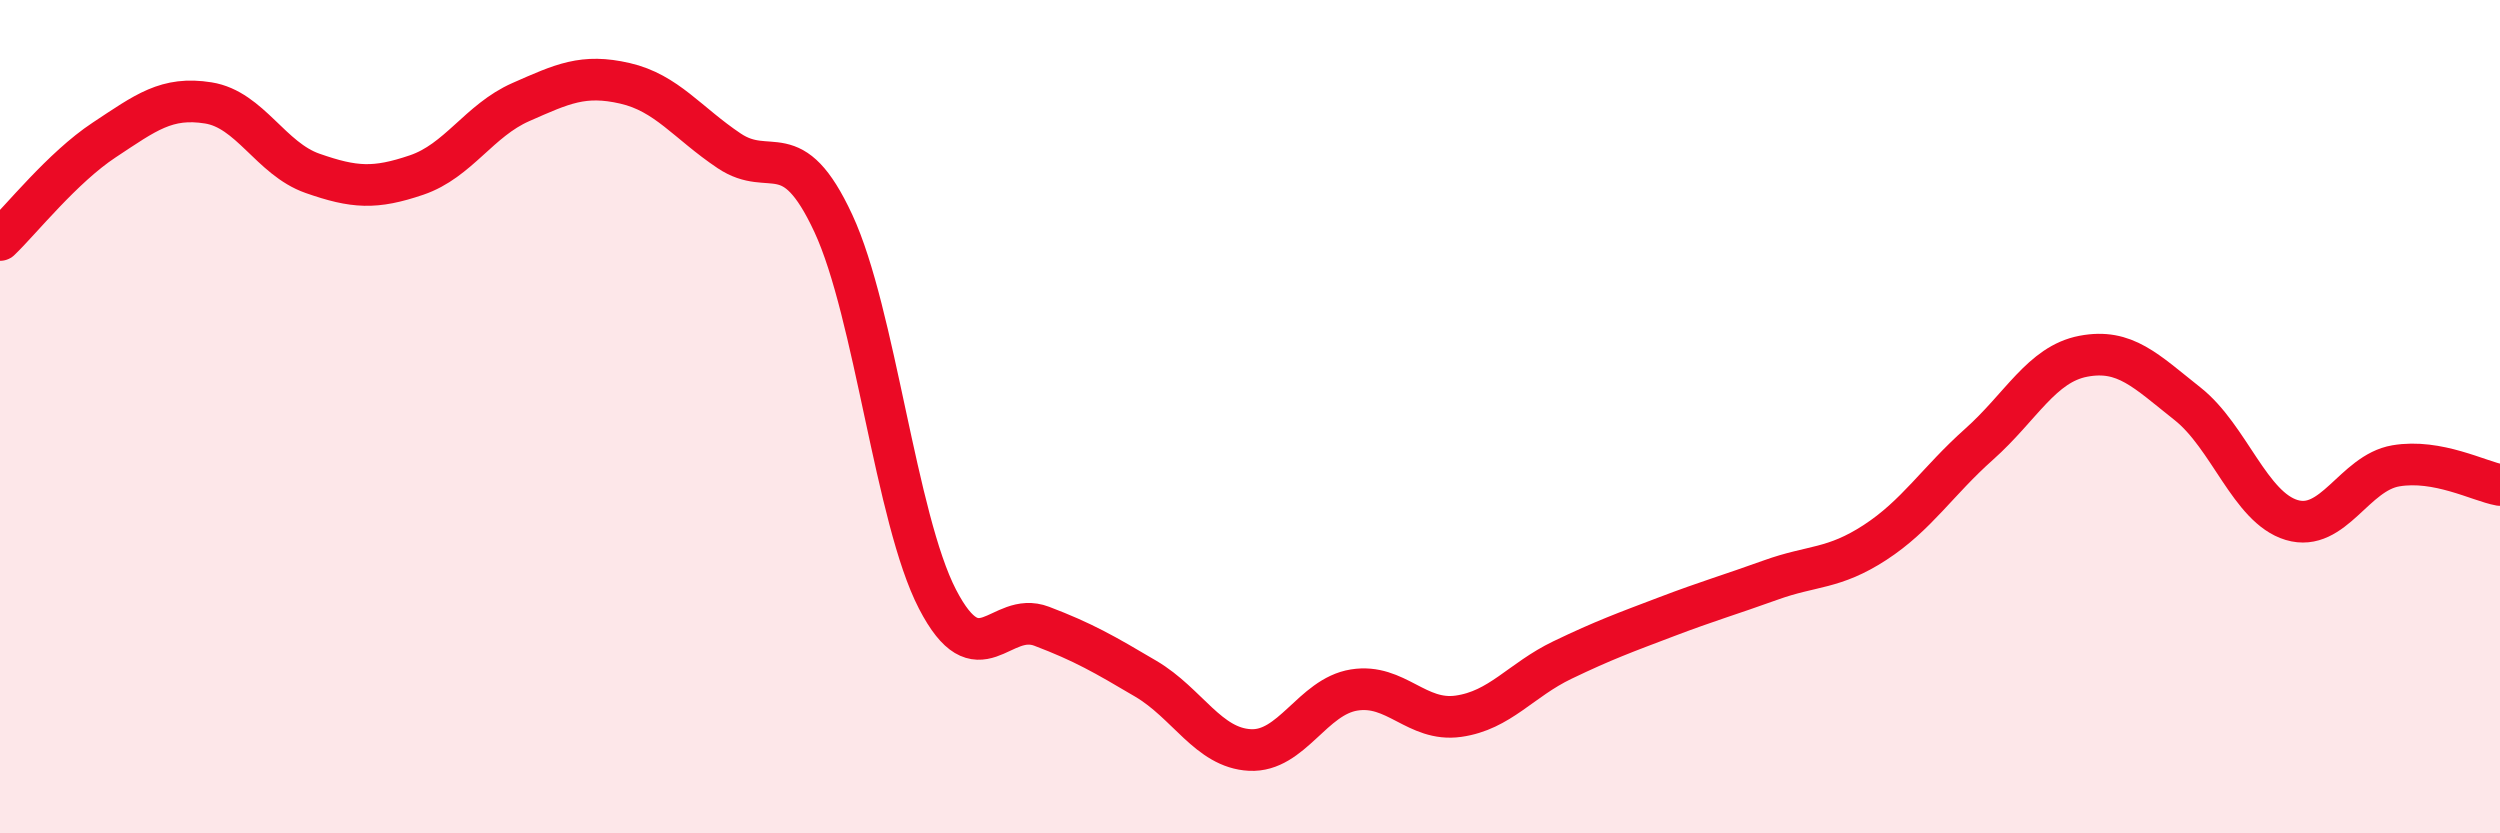
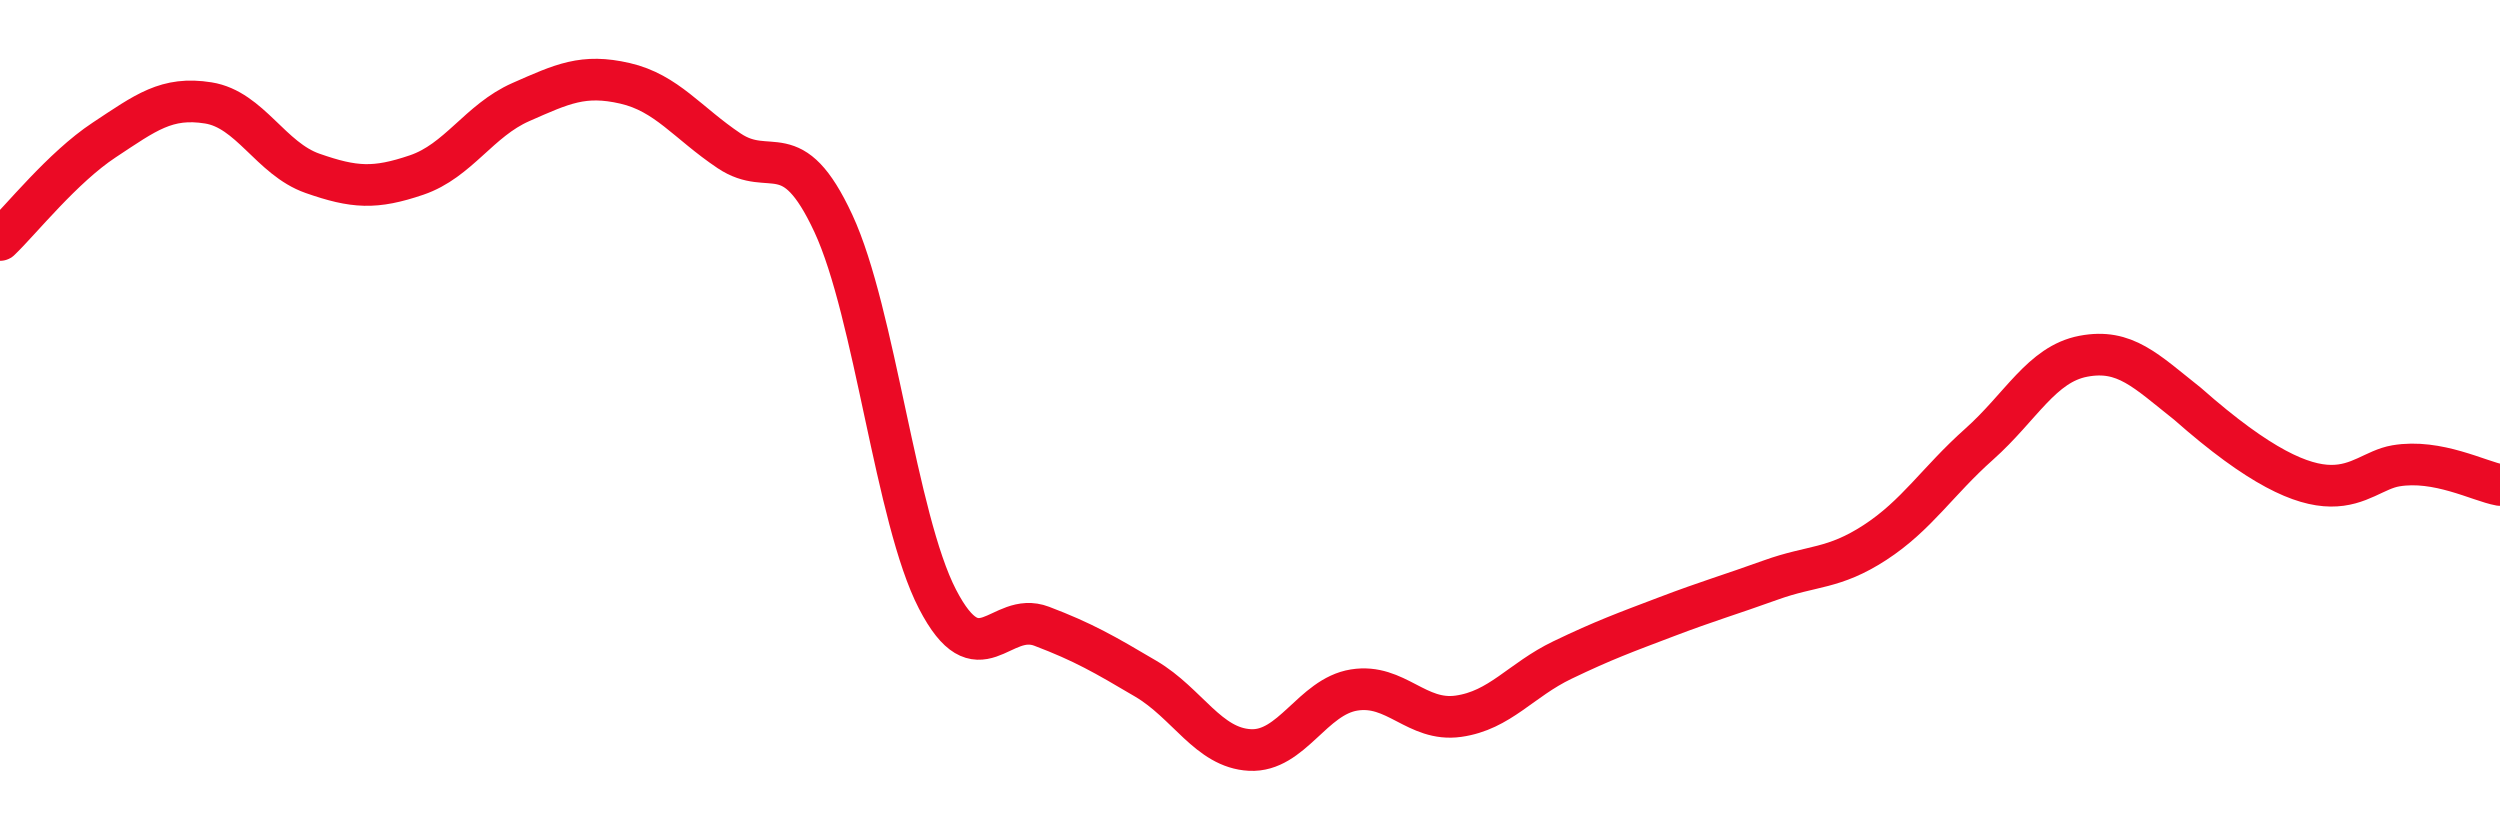
<svg xmlns="http://www.w3.org/2000/svg" width="60" height="20" viewBox="0 0 60 20">
-   <path d="M 0,5.76 C 0.5,5.28 1.5,4.02 2.5,3.36 C 3.5,2.7 4,2.31 5,2.47 C 6,2.63 6.5,3.81 7.5,4.16 C 8.5,4.51 9,4.54 10,4.2 C 11,3.86 11.5,2.89 12.5,2.45 C 13.5,2.01 14,1.77 15,2 C 16,2.23 16.5,2.95 17.5,3.62 C 18.5,4.29 19,3.21 20,5.36 C 21,7.51 21.5,12.45 22.5,14.38 C 23.5,16.31 24,14.65 25,15.03 C 26,15.41 26.5,15.7 27.5,16.29 C 28.5,16.88 29,17.95 30,18 C 31,18.05 31.5,16.72 32.5,16.56 C 33.5,16.4 34,17.33 35,17.19 C 36,17.05 36.5,16.32 37.5,15.84 C 38.5,15.36 39,15.18 40,14.8 C 41,14.42 41.5,14.28 42.5,13.92 C 43.5,13.56 44,13.67 45,13.02 C 46,12.37 46.5,11.55 47.5,10.66 C 48.5,9.77 49,8.74 50,8.55 C 51,8.36 51.5,8.9 52.5,9.69 C 53.5,10.48 54,12.18 55,12.48 C 56,12.78 56.5,11.35 57.5,11.18 C 58.5,11.01 59.5,11.55 60,11.64L60 20L0 20Z" fill="#EB0A25" opacity="0.1" stroke-linecap="round" stroke-linejoin="round" />
-   <path d="M 0,5.76 C 0.5,5.28 1.5,4.02 2.5,3.36 C 3.5,2.7 4,2.31 5,2.47 C 6,2.63 6.5,3.81 7.5,4.16 C 8.5,4.51 9,4.54 10,4.2 C 11,3.86 11.5,2.89 12.5,2.45 C 13.5,2.01 14,1.77 15,2 C 16,2.23 16.5,2.95 17.5,3.62 C 18.5,4.29 19,3.21 20,5.36 C 21,7.51 21.5,12.45 22.5,14.38 C 23.5,16.31 24,14.65 25,15.03 C 26,15.41 26.5,15.7 27.5,16.29 C 28.5,16.88 29,17.95 30,18 C 31,18.05 31.5,16.72 32.5,16.56 C 33.5,16.4 34,17.33 35,17.19 C 36,17.05 36.5,16.32 37.5,15.84 C 38.5,15.36 39,15.18 40,14.8 C 41,14.42 41.5,14.28 42.5,13.92 C 43.5,13.56 44,13.67 45,13.02 C 46,12.37 46.5,11.55 47.5,10.66 C 48.5,9.77 49,8.74 50,8.55 C 51,8.36 51.5,8.9 52.5,9.69 C 53.5,10.48 54,12.18 55,12.48 C 56,12.78 56.5,11.35 57.5,11.18 C 58.5,11.01 59.5,11.55 60,11.64" stroke="#EB0A25" stroke-width="1" fill="none" stroke-linecap="round" stroke-linejoin="round" />
+   <path d="M 0,5.76 C 0.5,5.28 1.5,4.02 2.5,3.36 C 3.5,2.7 4,2.31 5,2.47 C 6,2.63 6.5,3.81 7.5,4.16 C 8.5,4.51 9,4.54 10,4.2 C 11,3.86 11.5,2.89 12.5,2.45 C 13.5,2.01 14,1.77 15,2 C 16,2.23 16.5,2.95 17.5,3.62 C 18.5,4.29 19,3.21 20,5.36 C 21,7.51 21.5,12.45 22.5,14.38 C 23.5,16.31 24,14.65 25,15.03 C 26,15.41 26.5,15.7 27.5,16.29 C 28.5,16.88 29,17.95 30,18 C 31,18.05 31.5,16.72 32.5,16.56 C 33.5,16.4 34,17.33 35,17.19 C 36,17.05 36.5,16.32 37.5,15.84 C 38.5,15.36 39,15.18 40,14.8 C 41,14.42 41.5,14.28 42.5,13.92 C 43.5,13.56 44,13.67 45,13.02 C 46,12.37 46.5,11.55 47.5,10.66 C 48.5,9.77 49,8.74 50,8.55 C 51,8.36 51.5,8.9 52.5,9.69 C 56,12.78 56.5,11.35 57.5,11.18 C 58.5,11.01 59.5,11.55 60,11.64" stroke="#EB0A25" stroke-width="1" fill="none" stroke-linecap="round" stroke-linejoin="round" />
</svg>